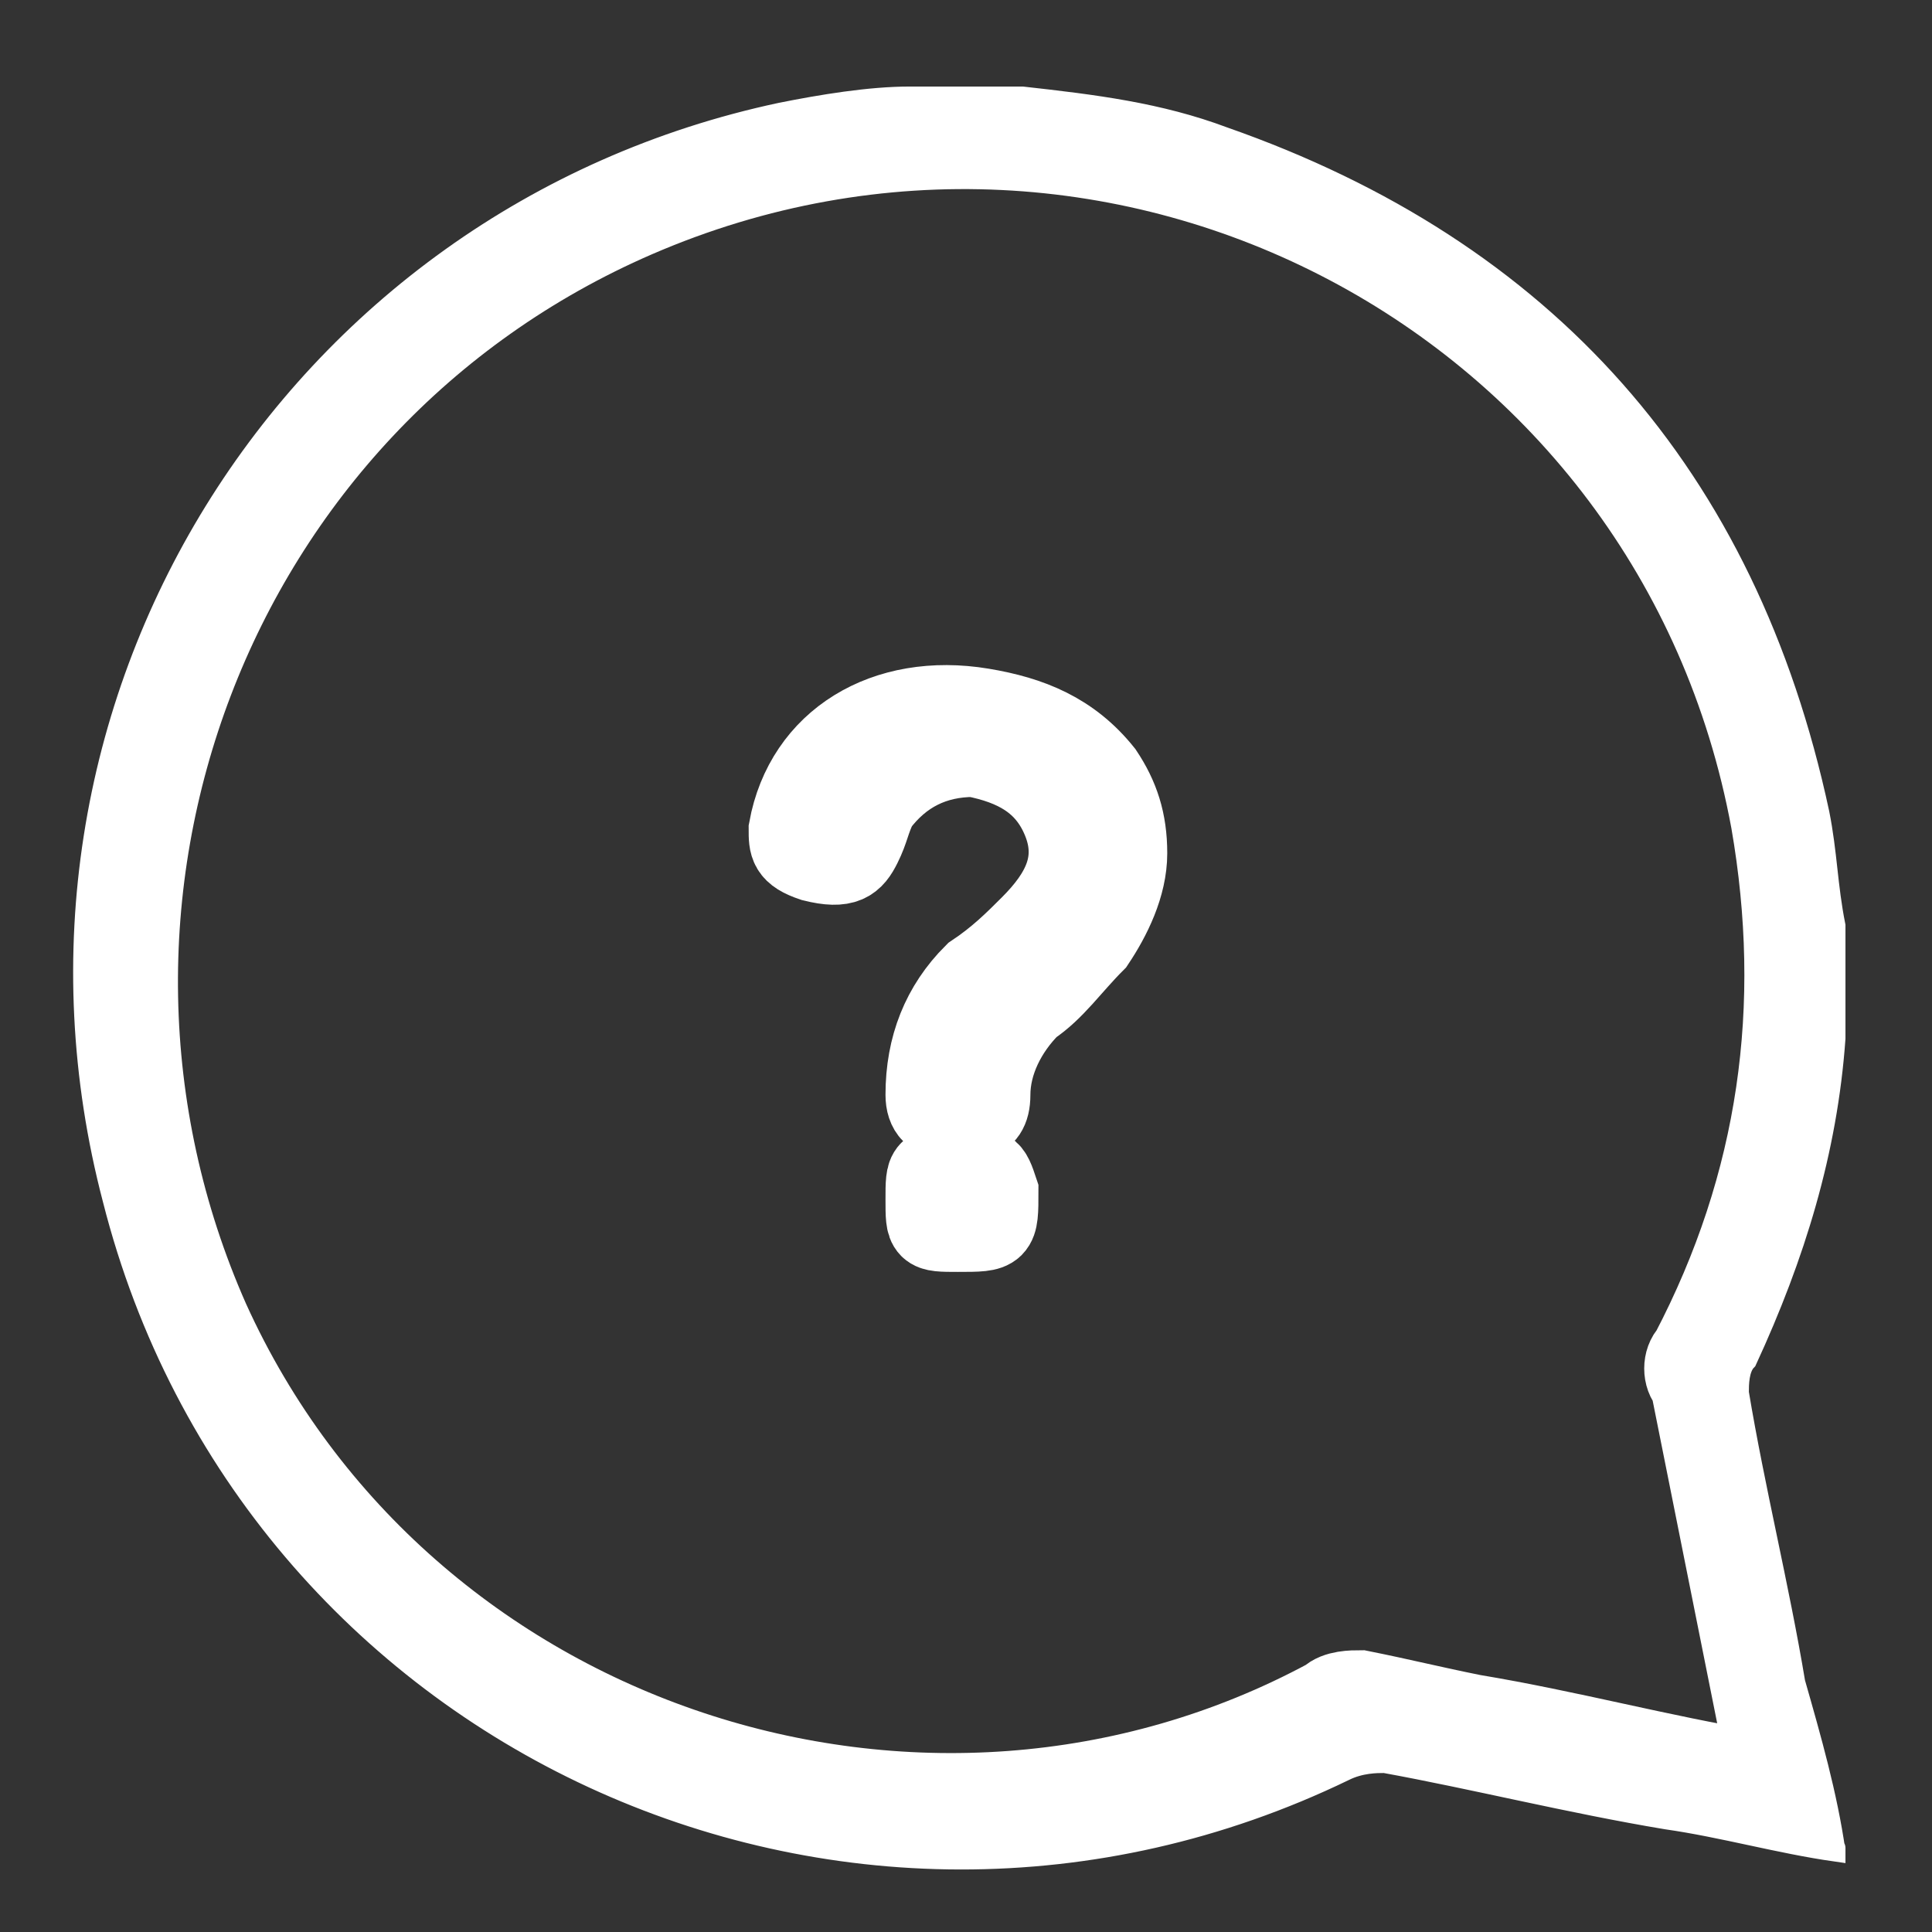
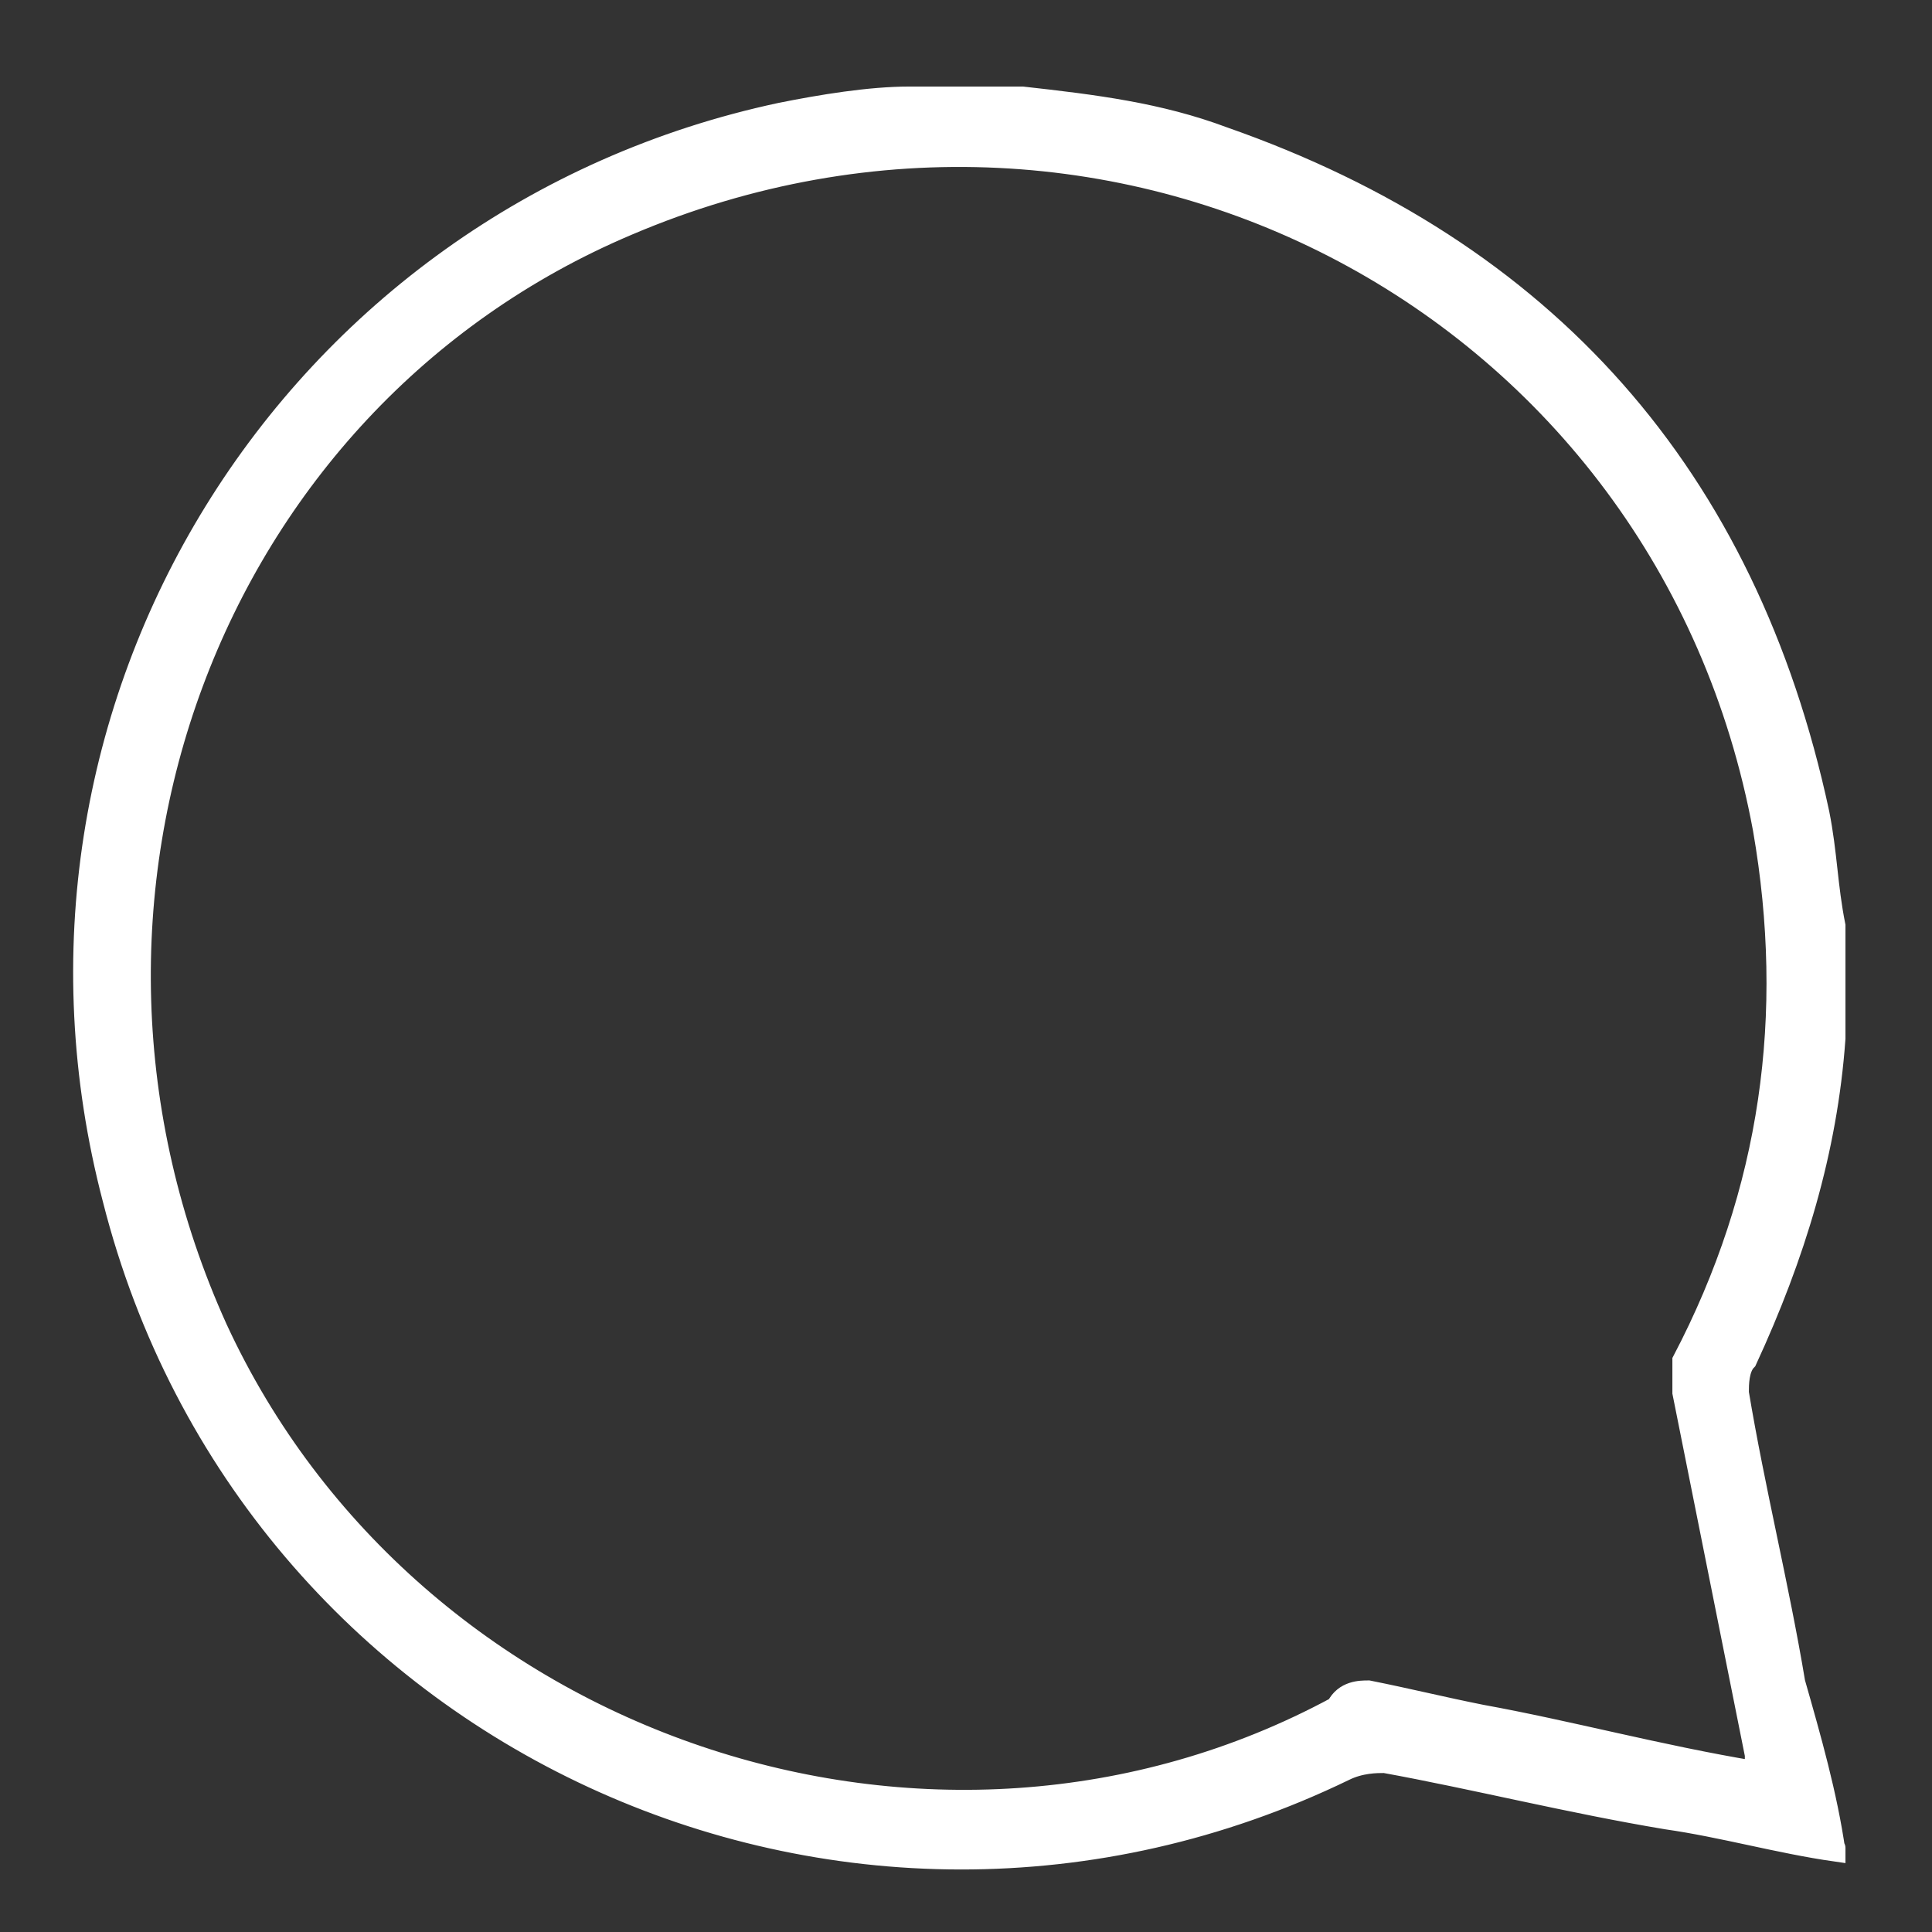
<svg xmlns="http://www.w3.org/2000/svg" version="1.1" id="Layer_1" x="0px" y="0px" viewBox="0 0 24 24" style="enable-background:new 0 0 24 24;" xml:space="preserve">
  <rect x="0" y="0" width="24" height="24" fill="#333333" stroke="none" />
  <style type="text/css">
	.st0{fill:#FFFFFF;stroke:#FFFFFF;stroke-width:0.25;stroke-miterlimit:10;}
	.st1{fill:none;stroke:#FFFFFF;stroke-miterlimit:10;}
</style>
  <g id="uVKMkH.tif">
    <g>
      <path class="st0" d="M22.8,23c-0.7-0.1-1.4-0.3-2.1-0.4c-1.2-0.2-2.4-0.5-3.5-0.7c-0.1,0-0.3,0-0.5,0.1c-6.2,3-13.6-0.4-15.3-7.1    C-0.2,8.8,3.6,2.7,9.7,1.4c0.5-0.1,1.1-0.2,1.6-0.2c0.4,0,0.8,0,1.2,0c0.1,0,0.2,0,0.2,0c0.9,0.1,1.7,0.2,2.5,0.5    c4,1.4,6.5,4.2,7.4,8.4c0.1,0.5,0.1,0.9,0.2,1.4c0,0.4,0,0.8,0,1.2c0,0.1,0,0.2,0,0.2c-0.1,1.4-0.5,2.7-1.1,4    c-0.1,0.1-0.1,0.3-0.1,0.4c0.2,1.2,0.5,2.4,0.7,3.6C22.5,21.6,22.7,22.3,22.8,23C22.8,22.9,22.8,23,22.8,23z M21.8,22    c0-0.1,0-0.2,0-0.2c-0.3-1.5-0.6-3-0.9-4.5c0-0.1,0-0.3,0-0.4c1.1-2.1,1.4-4.3,1-6.6c-1.2-6.5-8-10.1-14.1-7.5    C2.6,5,0.3,11.2,2.7,16.5c2.4,5.2,8.9,7.4,13.9,4.7C16.7,21,16.9,21,17,21c0.5,0.1,0.9,0.2,1.4,0.3C19.5,21.5,20.6,21.8,21.8,22z" />
-       <path class="st1" d="M21.8,22c-1.2-0.2-2.3-0.5-3.5-0.7c-0.5-0.1-0.9-0.2-1.4-0.3c-0.1,0-0.3,0-0.4,0.1c-5,2.7-11.5,0.6-13.9-4.7    C0.3,11.2,2.6,5,7.9,2.7c6-2.6,12.9,1,14.1,7.5c0.4,2.3,0.1,4.5-1,6.6c-0.1,0.1-0.1,0.3,0,0.4c0.3,1.5,0.6,3,0.9,4.5    C21.8,21.9,21.8,21.9,21.8,22z M14,10.6c0-0.4-0.1-0.7-0.3-1c-0.4-0.5-0.9-0.7-1.5-0.8C11,8.6,10,9.2,9.8,10.3    c0,0.2,0,0.3,0.3,0.4c0.4,0.1,0.5,0,0.6-0.2c0.1-0.2,0.1-0.3,0.2-0.5c0.3-0.4,0.7-0.6,1.2-0.6c0.5,0.1,0.9,0.3,1.1,0.8    c0.2,0.5,0,0.9-0.4,1.3c-0.2,0.2-0.4,0.4-0.7,0.6c-0.4,0.4-0.6,0.9-0.6,1.5c0,0.2,0.1,0.3,0.3,0.3c0.2,0,0.5,0.1,0.5-0.3    c0-0.4,0.2-0.8,0.5-1.1c0.3-0.2,0.5-0.5,0.8-0.8C13.8,11.4,14,11,14,10.6z M11.9,14.5c-0.4,0-0.4,0-0.4,0.4c0,0.4,0,0.4,0.4,0.4    c0.5,0,0.5,0,0.5-0.5C12.3,14.5,12.3,14.5,11.9,14.5z" />
-       <path class="st0" d="M14,10.6c0,0.4-0.1,0.9-0.5,1.2c-0.3,0.3-0.5,0.5-0.8,0.8c-0.3,0.3-0.5,0.6-0.5,1.1c0,0.4-0.3,0.3-0.5,0.3    c-0.2,0-0.3-0.1-0.3-0.3c0-0.6,0.2-1.1,0.6-1.5c0.2-0.2,0.4-0.4,0.7-0.6c0.4-0.3,0.6-0.8,0.4-1.3C13,9.7,12.6,9.5,12,9.4    c-0.5,0-0.9,0.1-1.2,0.6c-0.1,0.1-0.1,0.3-0.2,0.5c-0.1,0.2-0.2,0.3-0.6,0.2c-0.2,0-0.3-0.2-0.3-0.4C10,9.2,11,8.6,12.2,8.7    c0.6,0.1,1.2,0.3,1.5,0.8C13.9,9.8,14,10.2,14,10.6z" />
-       <path class="st0" d="M11.9,14.5c0.4,0,0.4,0,0.4,0.4c0,0.5,0,0.5-0.5,0.5c-0.4,0-0.4,0-0.4-0.4C11.4,14.5,11.4,14.5,11.9,14.5z" />
    </g>
  </g>
</svg>